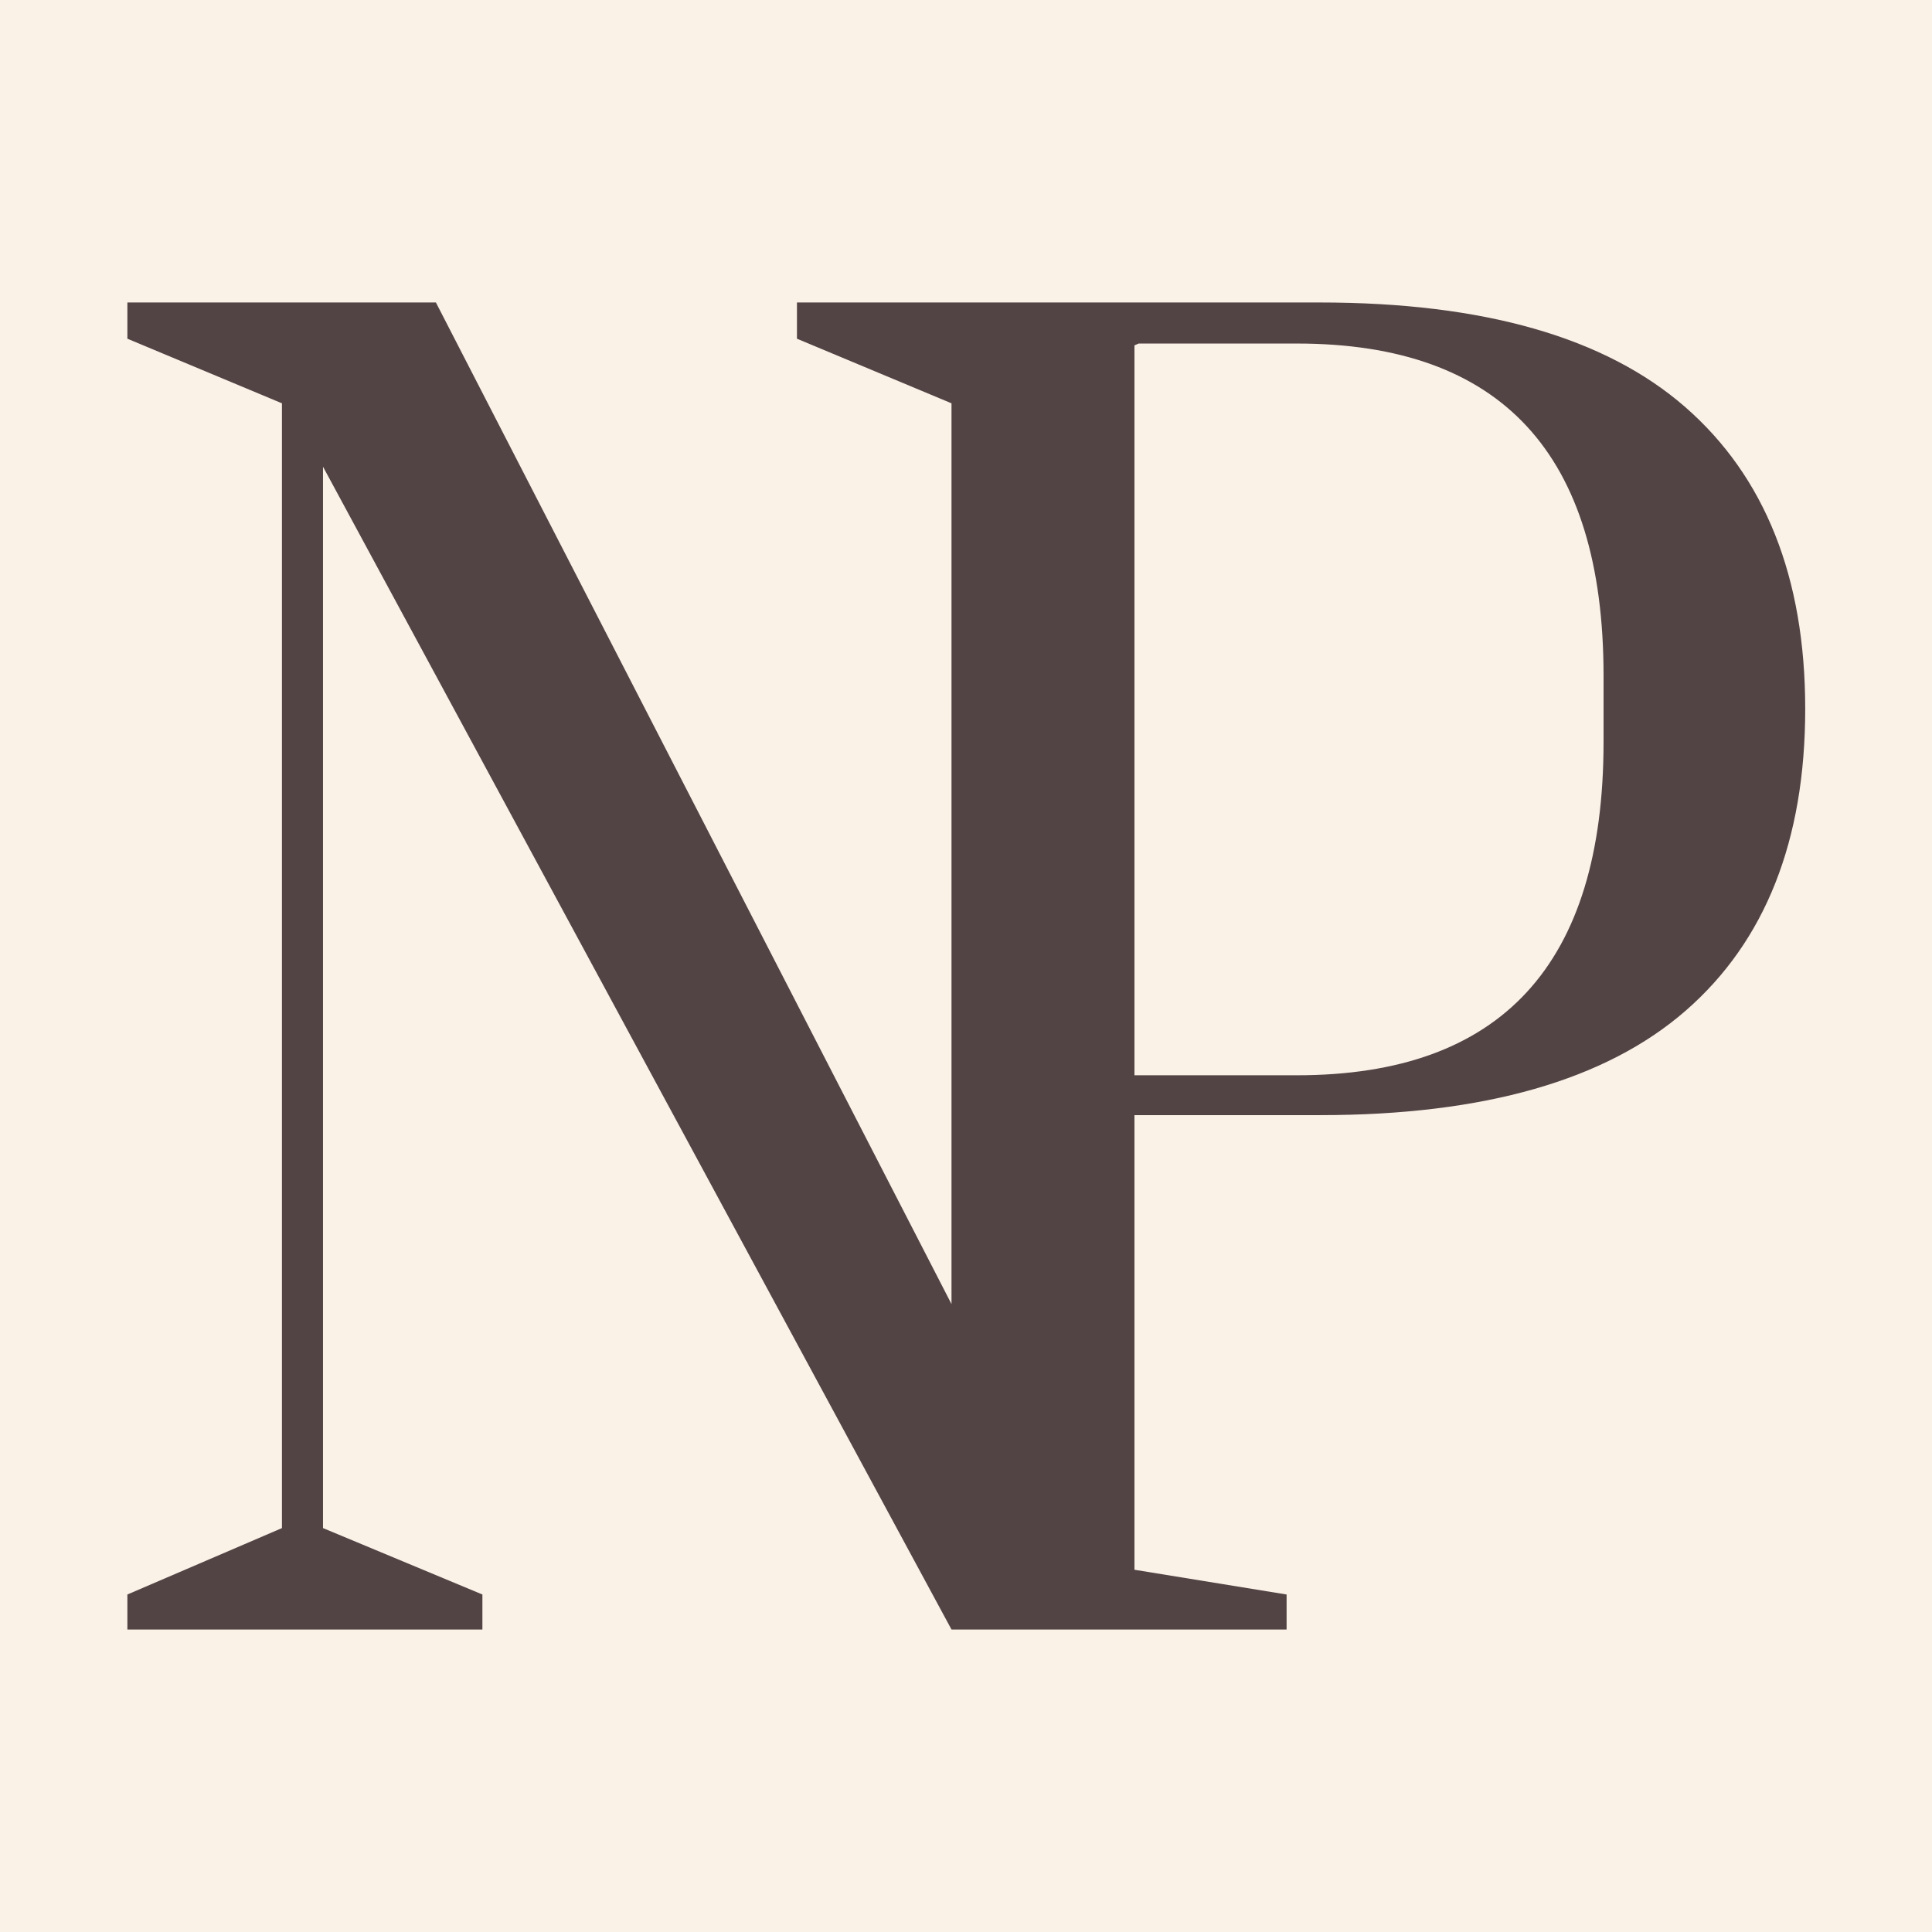
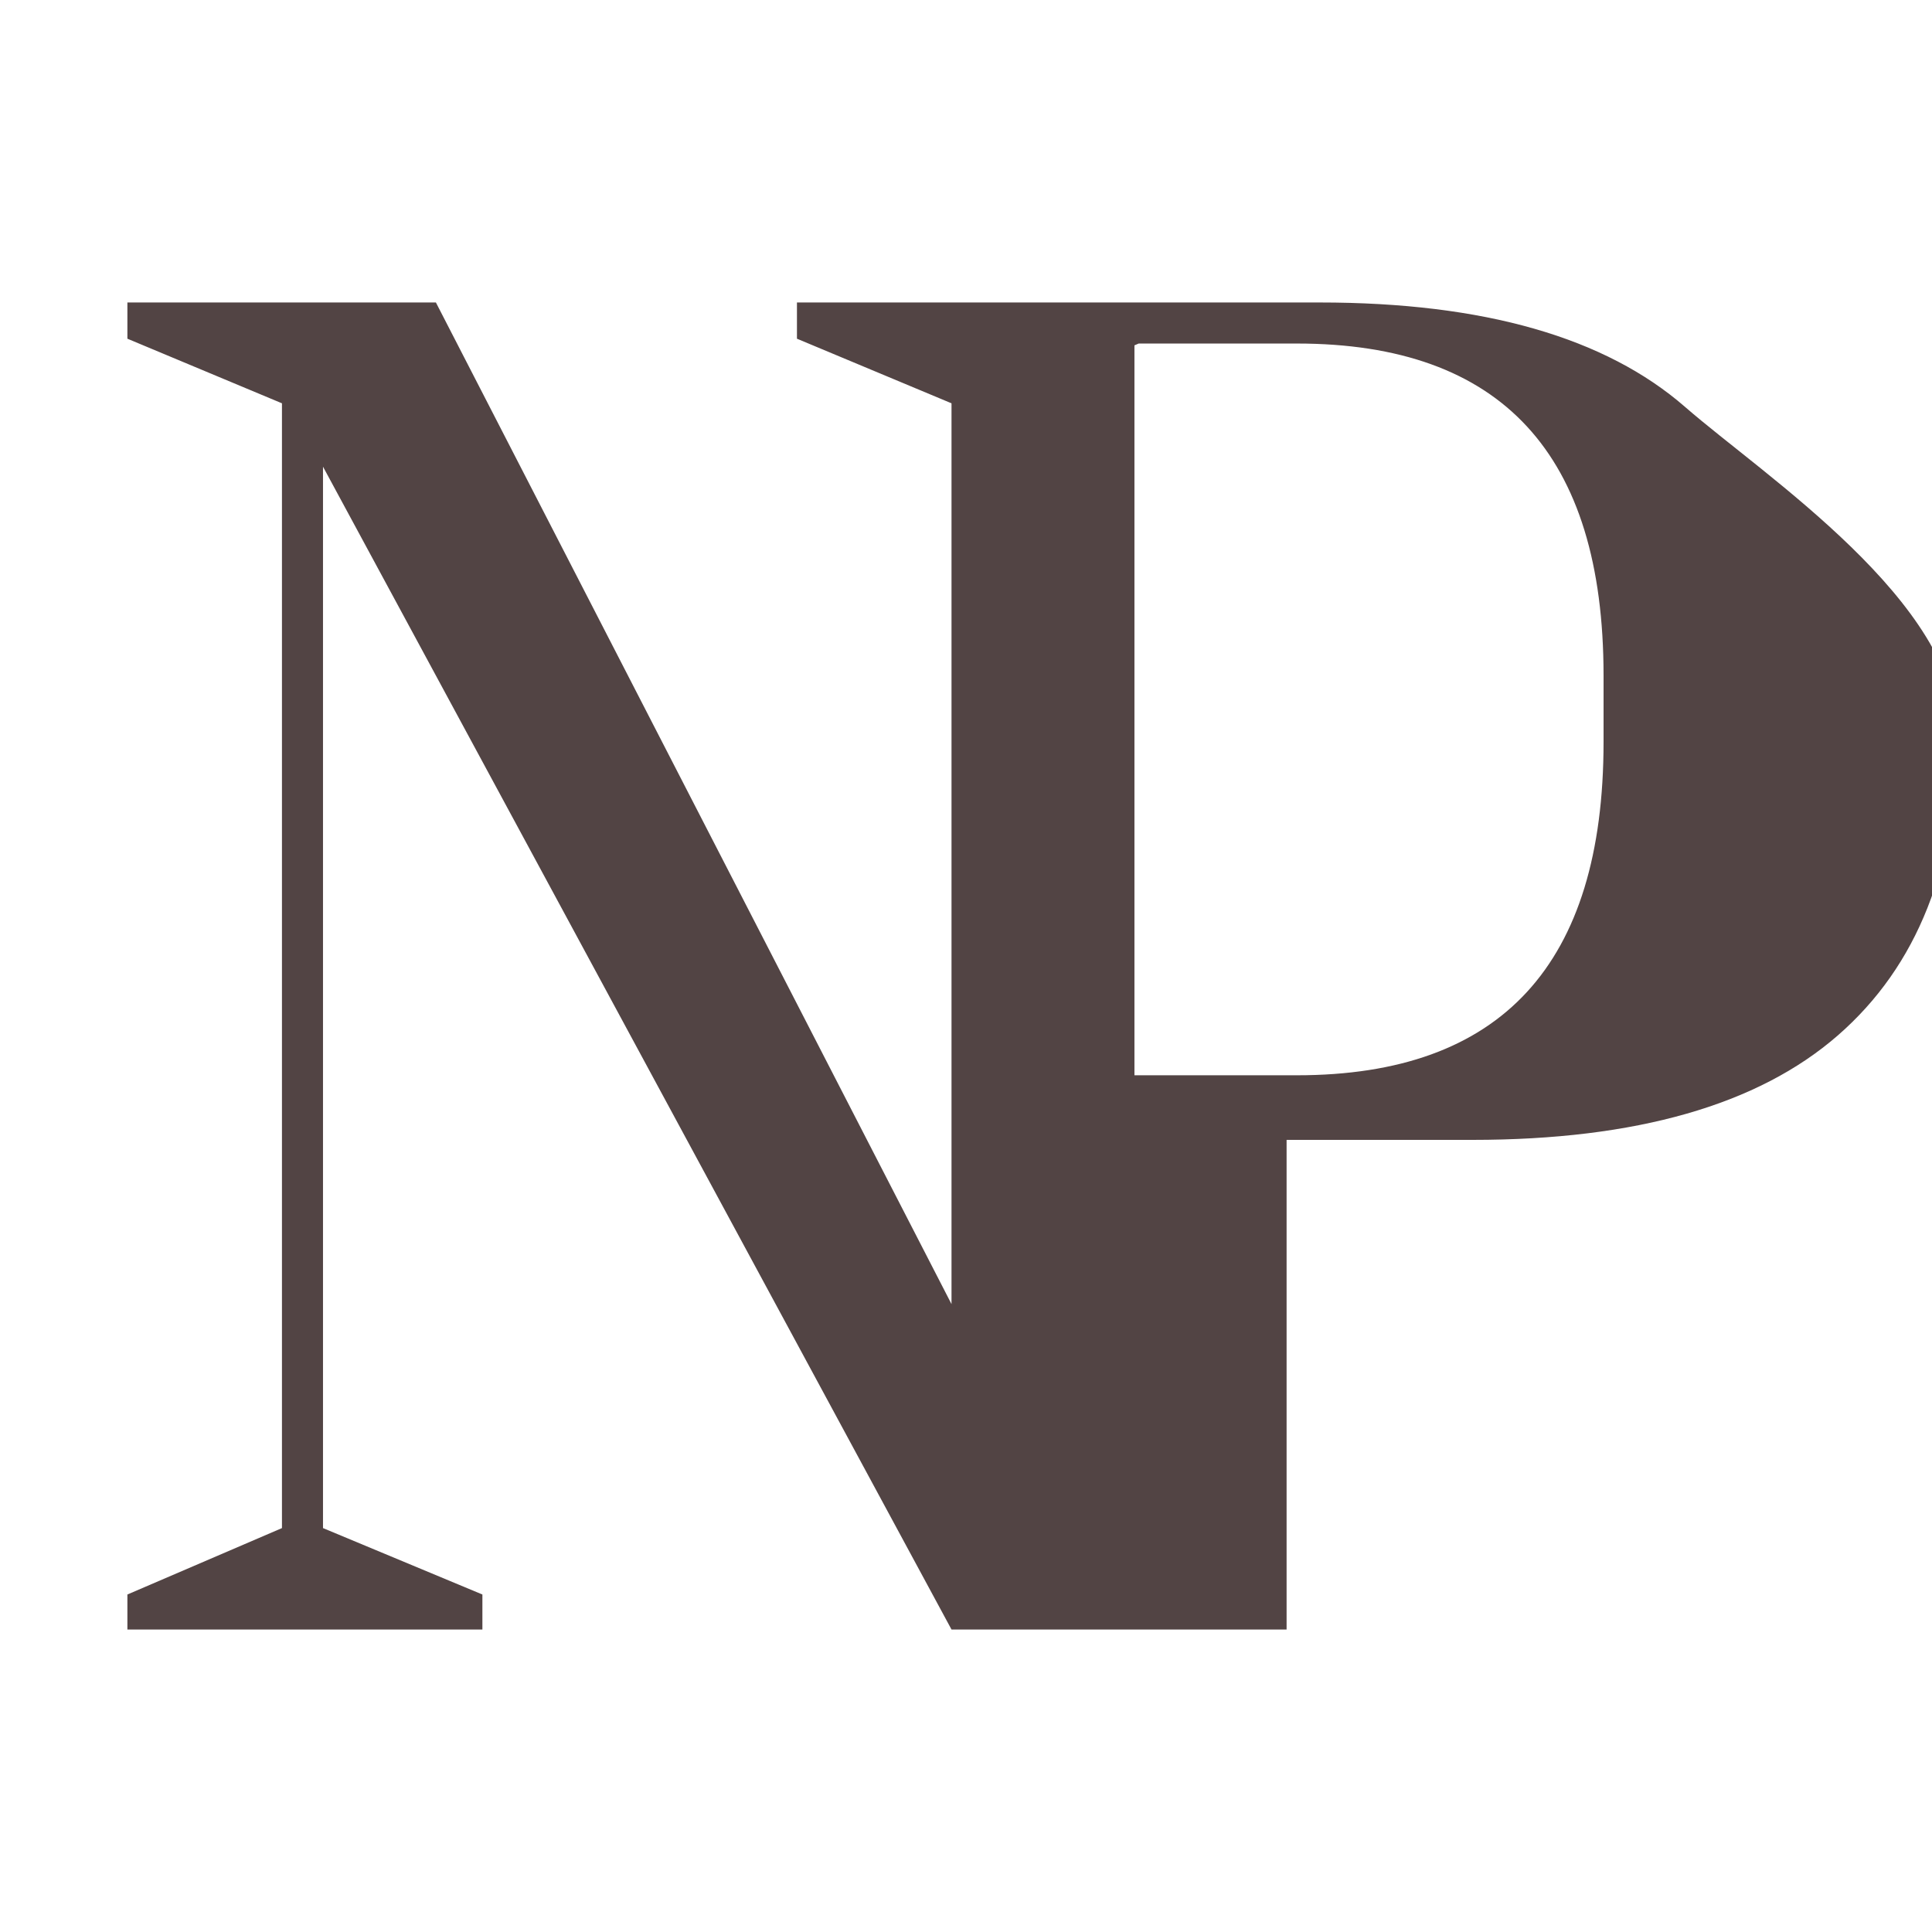
<svg xmlns="http://www.w3.org/2000/svg" version="1.1" id="Слой_1" x="0px" y="0px" viewBox="0 0 32 32" style="enable-background:new 0 0 32 32;" xml:space="preserve">
  <style type="text/css"> .st0{fill:#FAF1E7;} .st1{fill:#524444;} </style>
-   <rect class="st0" width="32" height="32" />
-   <path class="st1" d="M27.91,6.74c-1.32-1.15-3.33-1.73-6.05-1.73h-8.66v0.6l2.56,1.07V21.6L7.22,5.01H2.11v0.6l2.56,1.07v18.63 l-2.56,1.1v0.58h5.88v-0.58l-2.64-1.1V7.73l10.41,19.26h5.55v-0.58L18.79,26v-7.53h3.08c2.71,0,4.73-0.58,6.05-1.73 c1.32-1.15,1.98-2.82,1.98-5S29.23,7.89,27.91,6.74z M26.56,12.29c0,3.68-1.69,5.52-5.08,5.52h-2.69V5.72l0.07-0.03h2.62 c3.39,0,5.08,1.83,5.08,5.5V12.29z" />
+   <path class="st1" d="M27.91,6.74c-1.32-1.15-3.33-1.73-6.05-1.73h-8.66v0.6l2.56,1.07V21.6L7.22,5.01H2.11v0.6l2.56,1.07v18.63 l-2.56,1.1v0.58h5.88v-0.58l-2.64-1.1V7.73l10.41,19.26h5.55v-0.58v-7.53h3.08c2.71,0,4.73-0.58,6.05-1.73 c1.32-1.15,1.98-2.82,1.98-5S29.23,7.89,27.91,6.74z M26.56,12.29c0,3.68-1.69,5.52-5.08,5.52h-2.69V5.72l0.07-0.03h2.62 c3.39,0,5.08,1.83,5.08,5.5V12.29z" />
</svg>